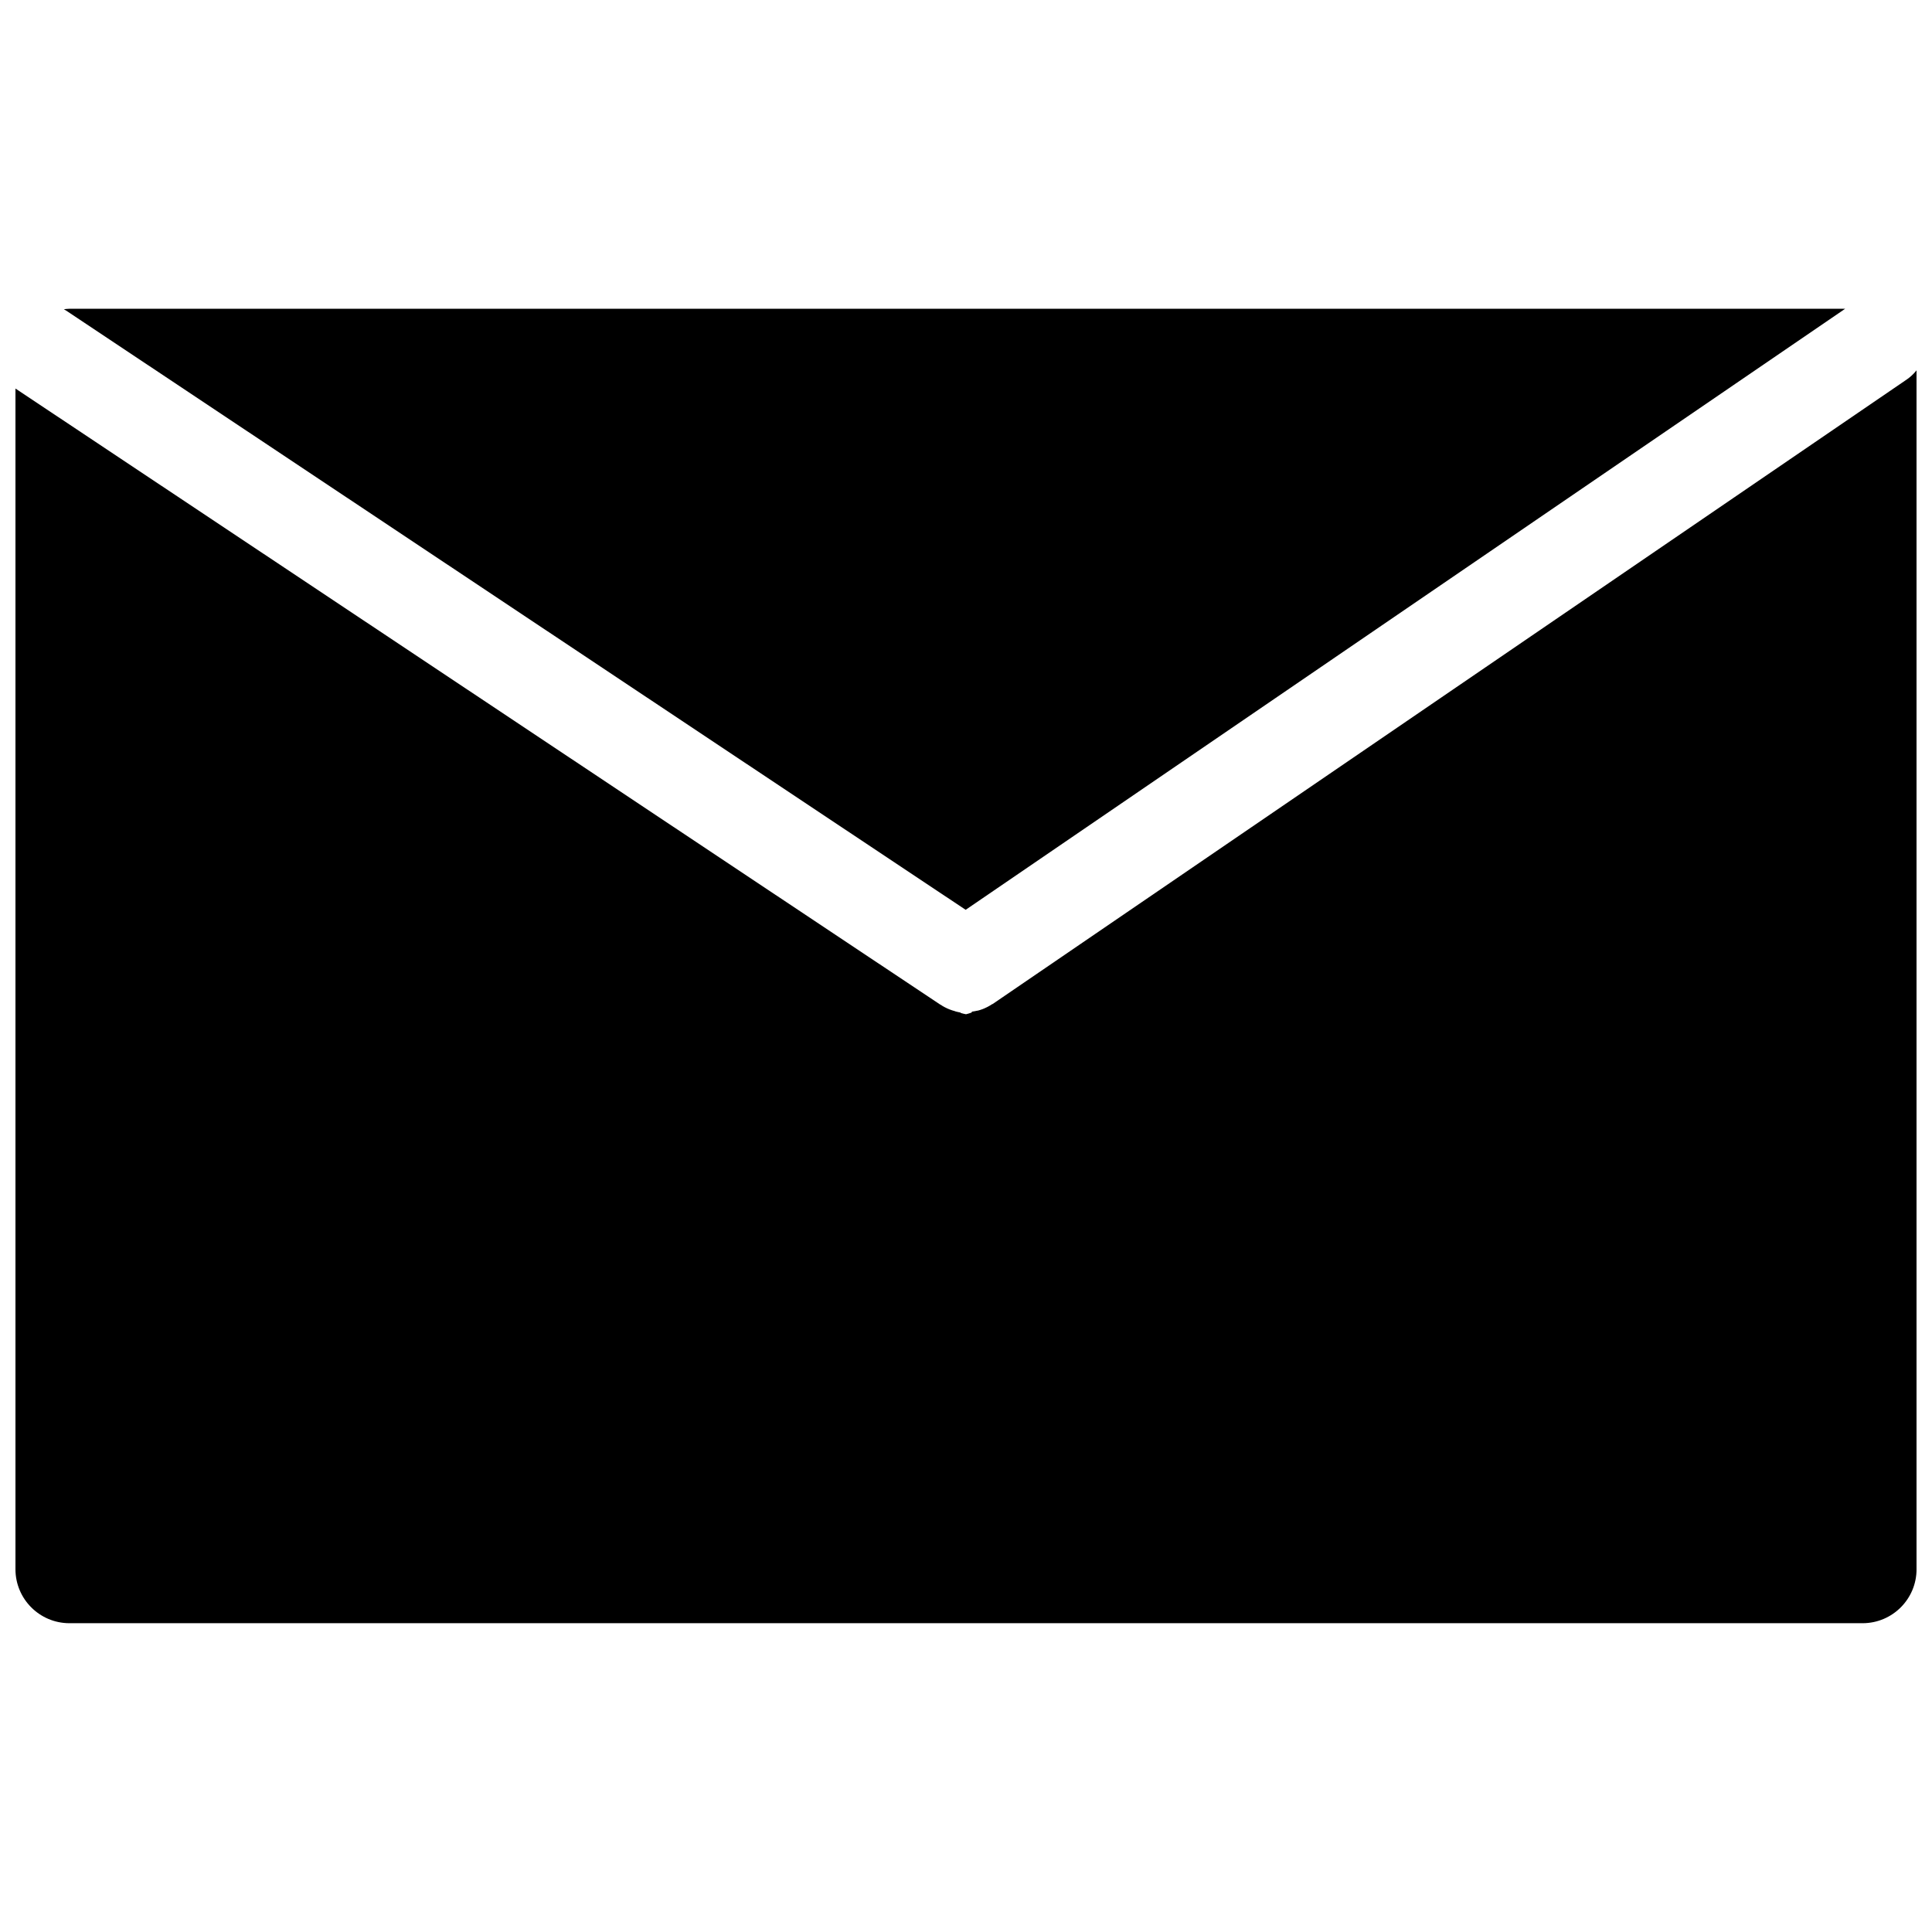
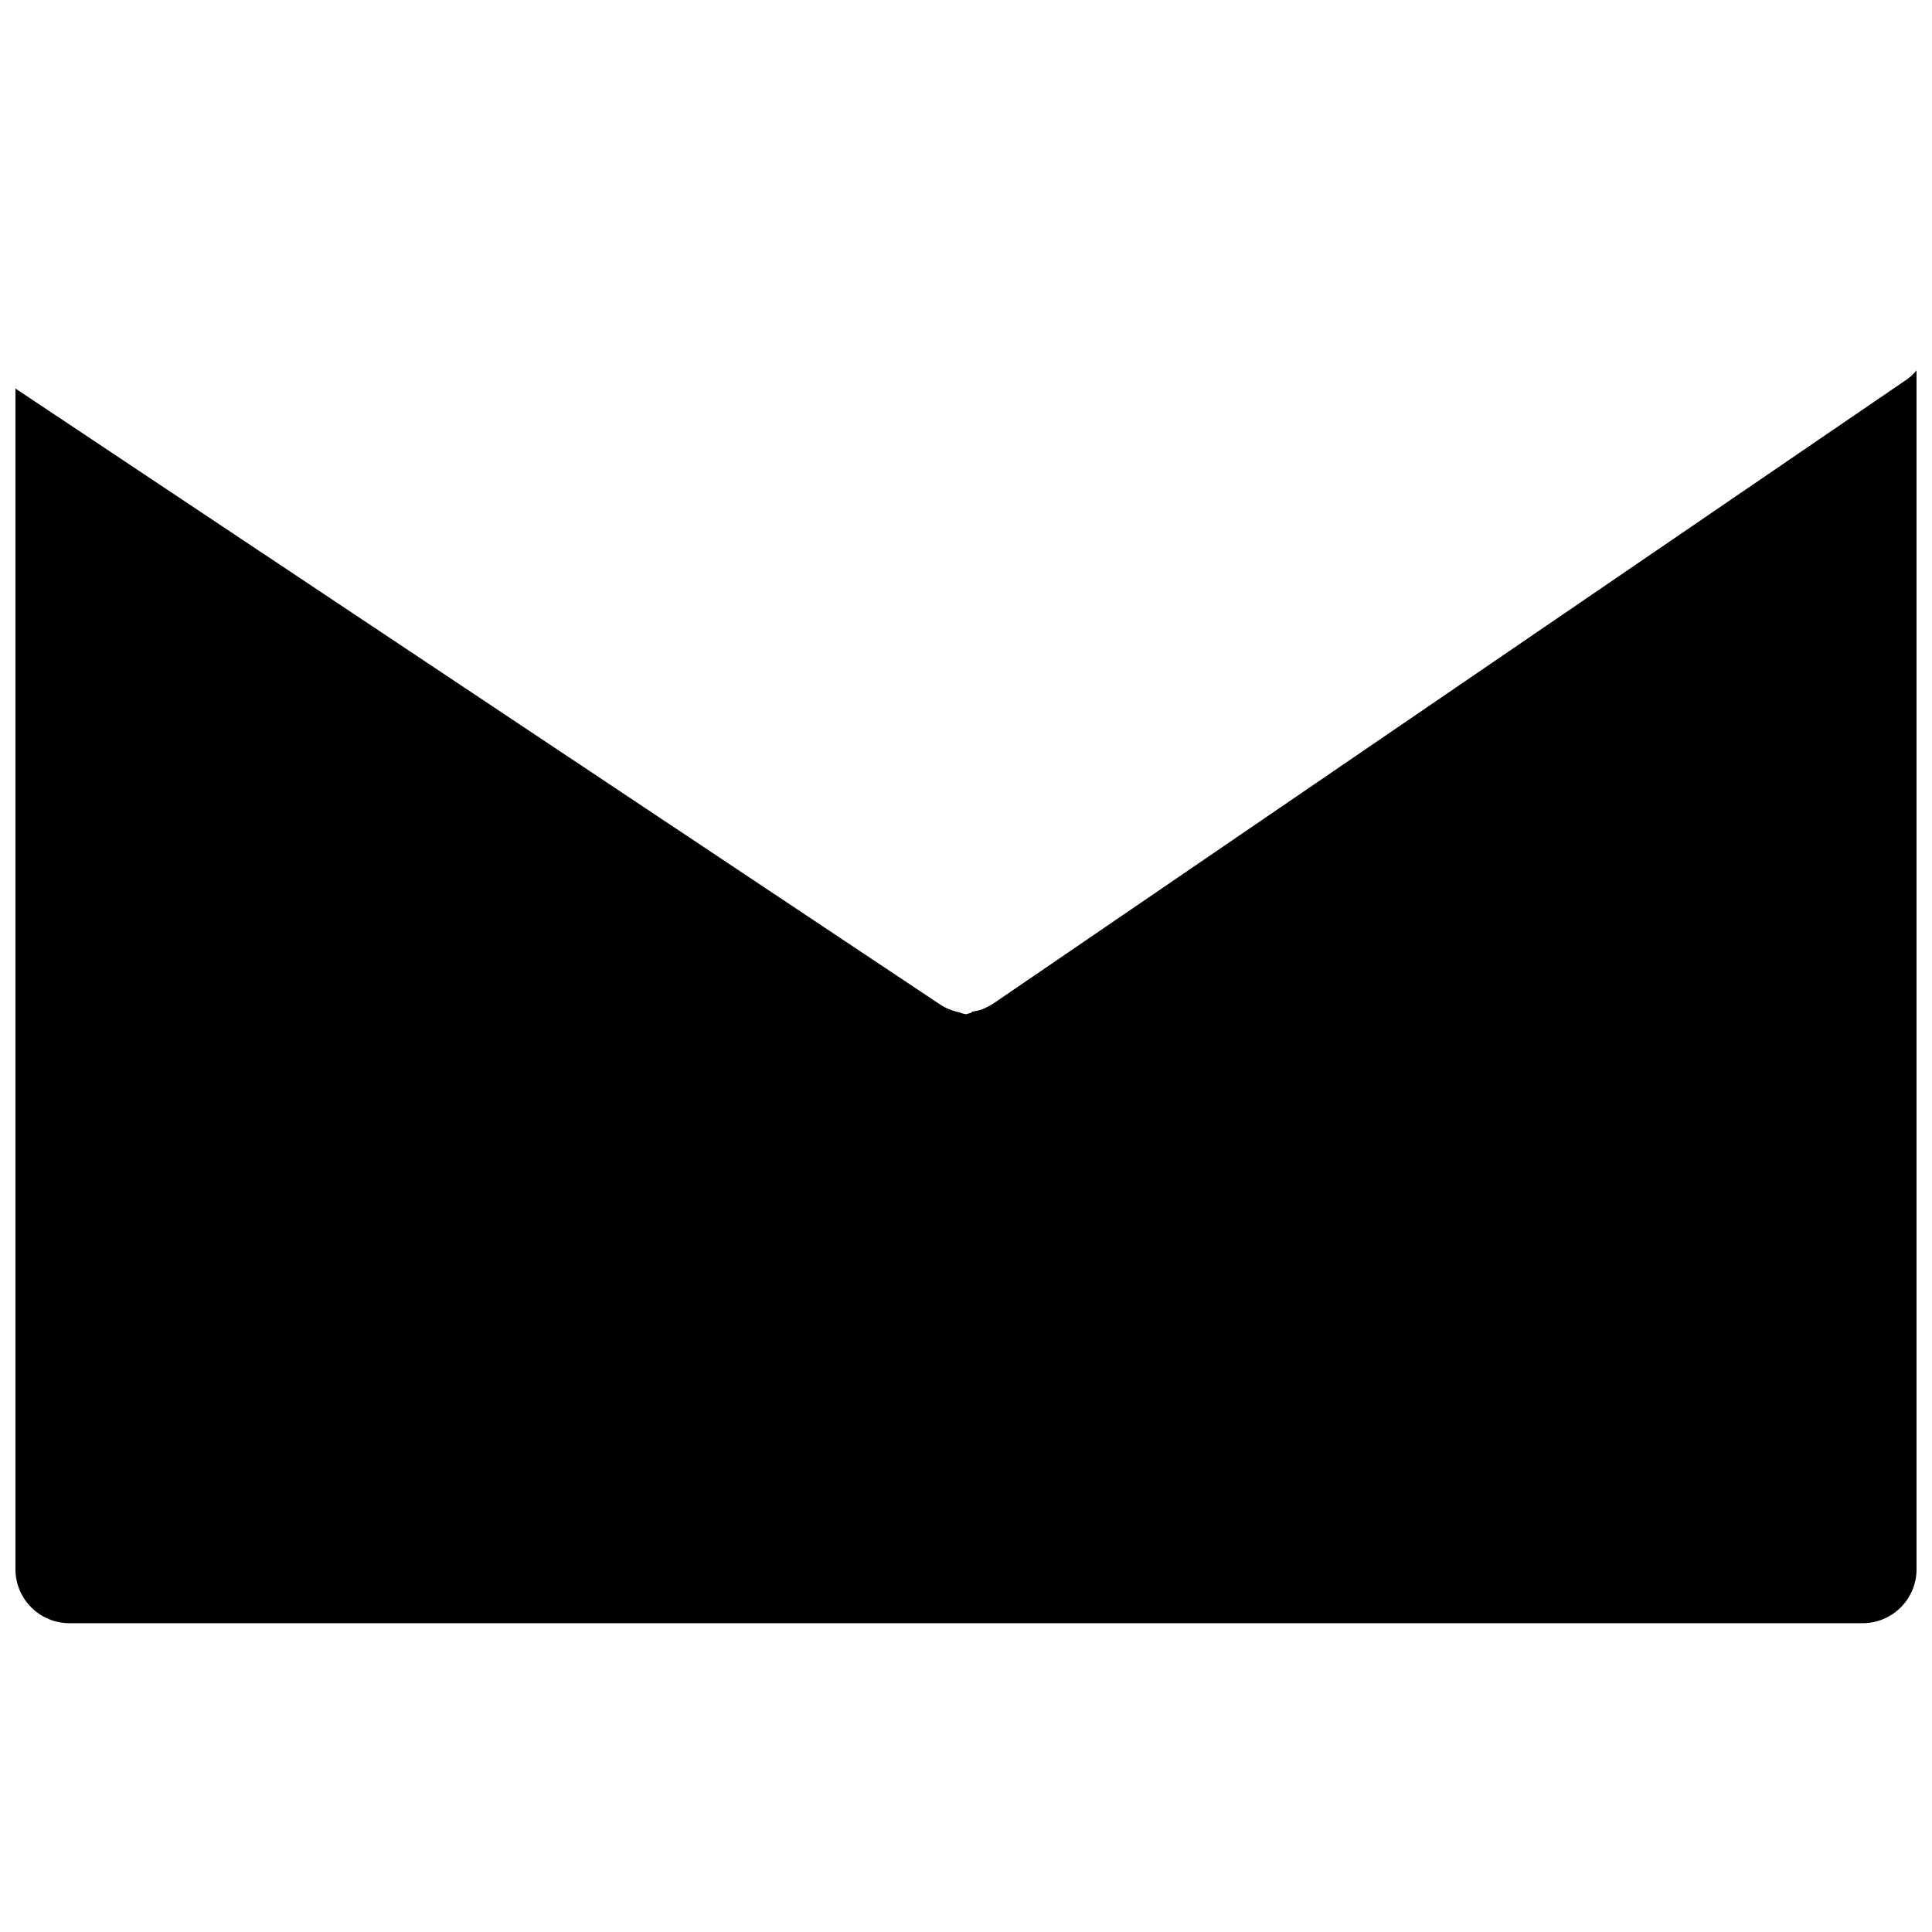
<svg xmlns="http://www.w3.org/2000/svg" width="800px" height="800px" version="1.1" viewBox="144 144 512 512">
  <defs>
    <clipPath id="a">
      <path d="m148.09 242h503.81v333h-503.81z" />
    </clipPath>
  </defs>
  <g clip-path="url(#a)">
    <path d="m649.22 244.63-242.18 165.46h-0.07c-0.348 0.234-0.711 0.453-1.082 0.648l-0.285 0.148c-0.395 0.203-0.797 0.383-1.211 0.543-0.43 0.16-0.871 0.301-1.316 0.414h-0.109c-0.445 0.105-0.895 0.188-1.348 0.246-0.059 0-0.117 0.254-0.176 0.266h-0.004c-0.469 0.168-0.949 0.312-1.434 0.43-0.453-0.082-0.898-0.191-1.34-0.324-0.059 0-0.117-0.137-0.168-0.137-0.445-0.078-0.891-0.18-1.328-0.305 0 0-0.078-0.051-0.129-0.059-0.445-0.117-0.887-0.258-1.316-0.426-0.406-0.152-0.805-0.332-1.191-0.531l-0.285-0.148c-0.344-0.188-0.699-0.383-0.984-0.609h-0.059l-0.078-0.051-245.03-163.23v312.91c0.012 7.859 6.359 14.238 14.219 14.289h475.37c7.871-0.051 14.227-6.445 14.219-14.316v-317.71c-0.766 0.961-1.672 1.805-2.684 2.496z" />
  </g>
-   <path d="m399.91 385.11 233.07-159.28h-470.67c-0.473 0-0.934 0.078-1.387 0.117 0.195 0.117 0.395 0.227 0.59 0.355z" />
</svg>